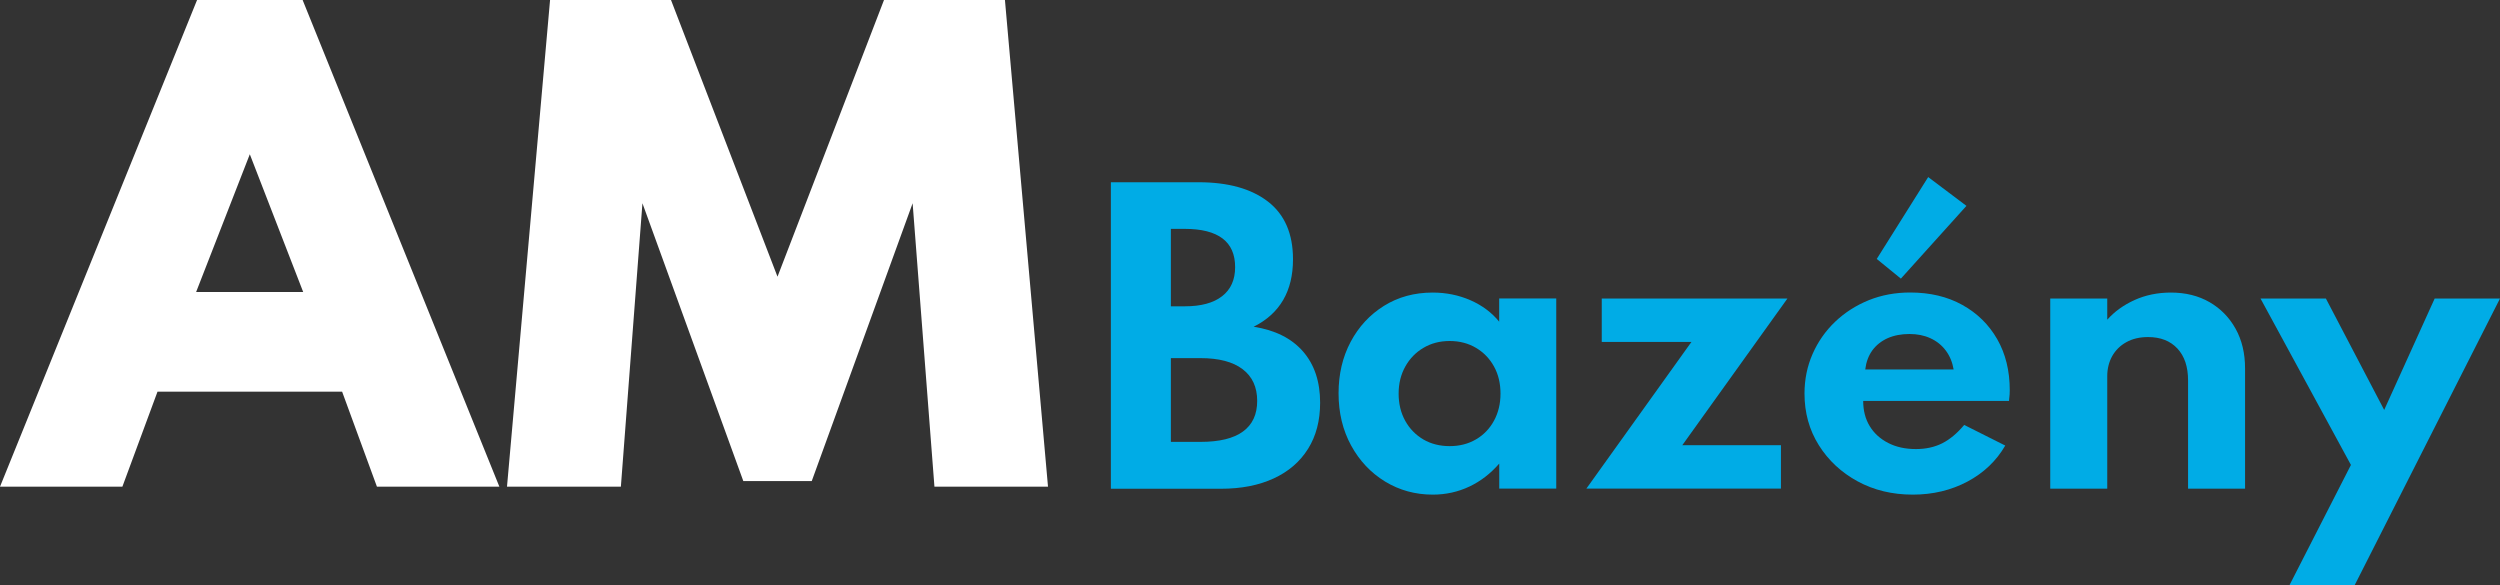
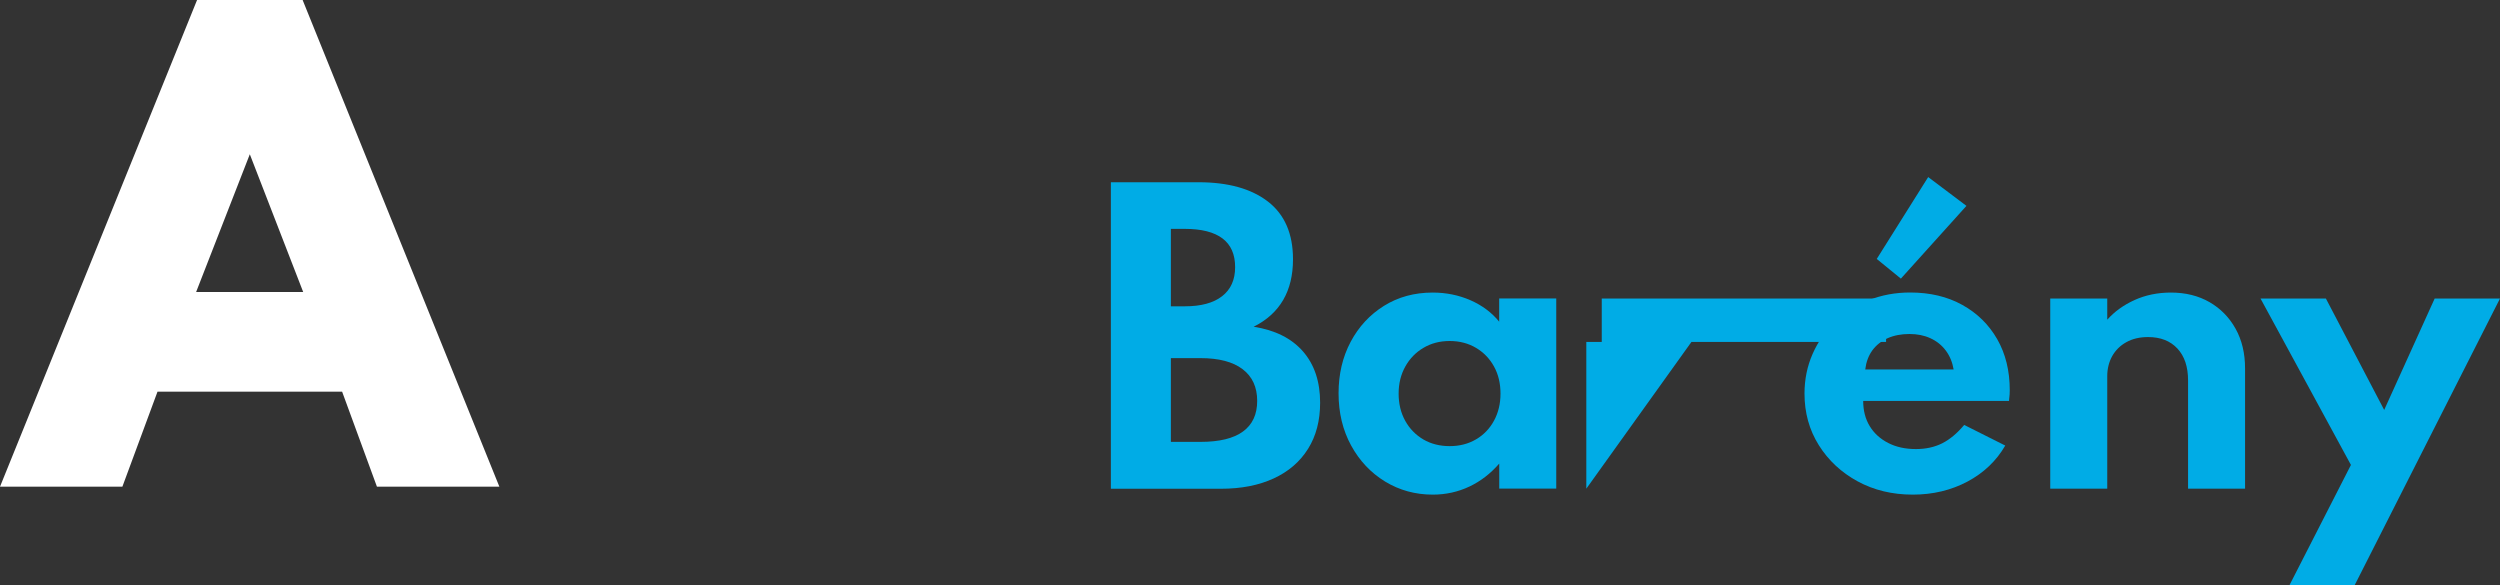
<svg xmlns="http://www.w3.org/2000/svg" version="1.1" id="Vrstva_1" x="0px" y="0px" width="400px" height="93.64px" viewBox="0 0 400 93.64" enable-background="new 0 0 400 93.64" xml:space="preserve">
  <rect x="0" y="0" width="400" height="93.64" fill="#333333" stroke="none" />
  <g>
    <g>
      <path fill="#FFF" d="M0,77.87L31.53,0h16.89L79.9,77.87H60.31l-5.57-15.2H25.2l-5.62,15.2H0z M31.38,46.72h17.13l-8.54-22.04    L31.38,46.72z" />
-       <path fill="#FFF" d="M81.12,77.87L88.01,0h19.35l17.04,44.27L141.44,0h19.35l6.89,77.87h-18.17l-3.49-45.35l-16.14,44.45    h-10.95l-16.14-44.45l-3.45,45.35H81.12z" />
    </g>
    <g>
      <path fill="#00ACE6" d="M177.74,78.19V29.16h14.05c4.71,0,8.41,1.03,11.08,3.09c2.67,2.06,4.01,5.14,4.01,9.24    c0,5.09-2.1,8.69-6.3,10.79c3.43,0.53,6.06,1.85,7.89,3.94c1.83,2.09,2.75,4.83,2.75,8.22c0,2.85-0.64,5.31-1.93,7.37    c-1.29,2.06-3.12,3.64-5.5,4.74s-5.19,1.65-8.44,1.65H177.74z M187.34,49.01h2.23c2.6,0,4.59-0.54,5.97-1.62    c1.39-1.08,2.08-2.63,2.08-4.65c0-2.04-0.67-3.57-2.02-4.59c-1.35-1.02-3.36-1.53-6.03-1.53h-2.23V49.01z M187.34,70.7h4.75    c3.01,0,5.27-0.55,6.79-1.66c1.52-1.11,2.27-2.74,2.27-4.9c0-2.2-0.78-3.89-2.33-5.07c-1.55-1.18-3.8-1.77-6.73-1.77h-4.75V70.7z" />
      <path fill="#00ACE6" d="M229.24,79.14c-2.79,0-5.33-0.7-7.62-2.09c-2.29-1.4-4.1-3.32-5.44-5.77c-1.34-2.45-2.01-5.23-2.01-8.36    c0-3.05,0.64-5.79,1.93-8.22c1.29-2.43,3.07-4.35,5.33-5.76c2.27-1.42,4.87-2.13,7.8-2.13c2.16,0,4.17,0.41,6.05,1.23    c1.87,0.82,3.4,1.97,4.59,3.43v-3.72H249v30.43h-9.12v-4.01c-1.39,1.6-2.98,2.83-4.78,3.68S231.34,79.14,229.24,79.14z     M231.94,71.38c1.59,0,2.99-0.36,4.22-1.08s2.19-1.72,2.88-2.99c0.69-1.27,1.04-2.71,1.04-4.34c0-1.64-0.35-3.09-1.05-4.35    c-0.7-1.26-1.66-2.25-2.88-2.97c-1.22-0.72-2.62-1.09-4.2-1.09c-1.57,0-2.96,0.36-4.19,1.09c-1.23,0.72-2.2,1.72-2.91,2.99    c-0.71,1.27-1.07,2.71-1.07,4.34c0,1.63,0.35,3.07,1.05,4.34c0.7,1.27,1.67,2.26,2.9,2.99C228.95,71.02,230.36,71.38,231.94,71.38    z" />
-       <path fill="#00ACE6" d="M253.81,78.19l16.82-23.48h-14.35v-6.95h29.71l-16.82,23.47h15.78v6.95H253.81z" />
+       <path fill="#00ACE6" d="M253.81,78.19l16.82-23.48h-14.35v-6.95h29.71h15.78v6.95H253.81z" />
      <path fill="#00ACE6" d="M306.05,79.14c-3.29,0-6.23-0.71-8.84-2.13c-2.6-1.42-4.67-3.34-6.2-5.78s-2.29-5.19-2.29-8.26    c0-2.26,0.43-4.37,1.29-6.33c0.86-1.96,2.06-3.68,3.61-5.16c1.54-1.47,3.34-2.62,5.38-3.45c2.04-0.82,4.25-1.23,6.63-1.23    c3.17,0,5.95,0.66,8.33,1.98c2.39,1.32,4.25,3.15,5.59,5.48c1.34,2.34,2.01,5.06,2.01,8.17c0,0.26,0,0.48-0.02,0.67    c-0.01,0.19-0.04,0.54-0.1,1.05h-23.33c0,1.55,0.35,2.9,1.05,4.04c0.7,1.15,1.69,2.04,2.96,2.69c1.27,0.65,2.74,0.97,4.43,0.97    c1.58,0,2.98-0.31,4.2-0.92c1.22-0.62,2.39-1.59,3.52-2.94l6.57,3.3c-1.43,2.46-3.45,4.38-6.06,5.77    C312.17,78.44,309.26,79.14,306.05,79.14z M298.44,59.11h14.14c-0.2-1.17-0.62-2.18-1.26-3.03c-0.64-0.85-1.46-1.51-2.45-1.96    c-0.99-0.46-2.11-0.68-3.36-0.68c-1.33,0-2.5,0.23-3.51,0.68c-1.01,0.46-1.82,1.11-2.44,1.96    C298.95,56.93,298.58,57.94,298.44,59.11z M304.14,44.58l-3.86-3.15l8.23-13.1l6.12,4.61L304.14,44.58z" />
      <path fill="#00ACE6" d="M328.04,78.19V47.76h9.12v3.39c1.17-1.31,2.63-2.36,4.38-3.15c1.75-0.79,3.69-1.19,5.81-1.19    c2.34,0,4.39,0.51,6.17,1.53c1.77,1.02,3.16,2.44,4.17,4.25c1.01,1.81,1.52,3.93,1.52,6.35v19.25h-9.12V60.86    c0-2.18-0.57-3.88-1.71-5.1c-1.14-1.22-2.7-1.83-4.68-1.83c-1.35,0-2.51,0.27-3.49,0.82c-0.98,0.54-1.73,1.29-2.26,2.23    c-0.52,0.94-0.79,2.01-0.79,3.2v18.01H328.04z" />
      <path fill="#00ACE6" d="M366.31,93.64l9.84-19.25l-14.47-26.63h10.46l9.33,17.83l8.08-17.83H400l-23.26,45.88H366.31z" />
    </g>
  </g>
</svg>